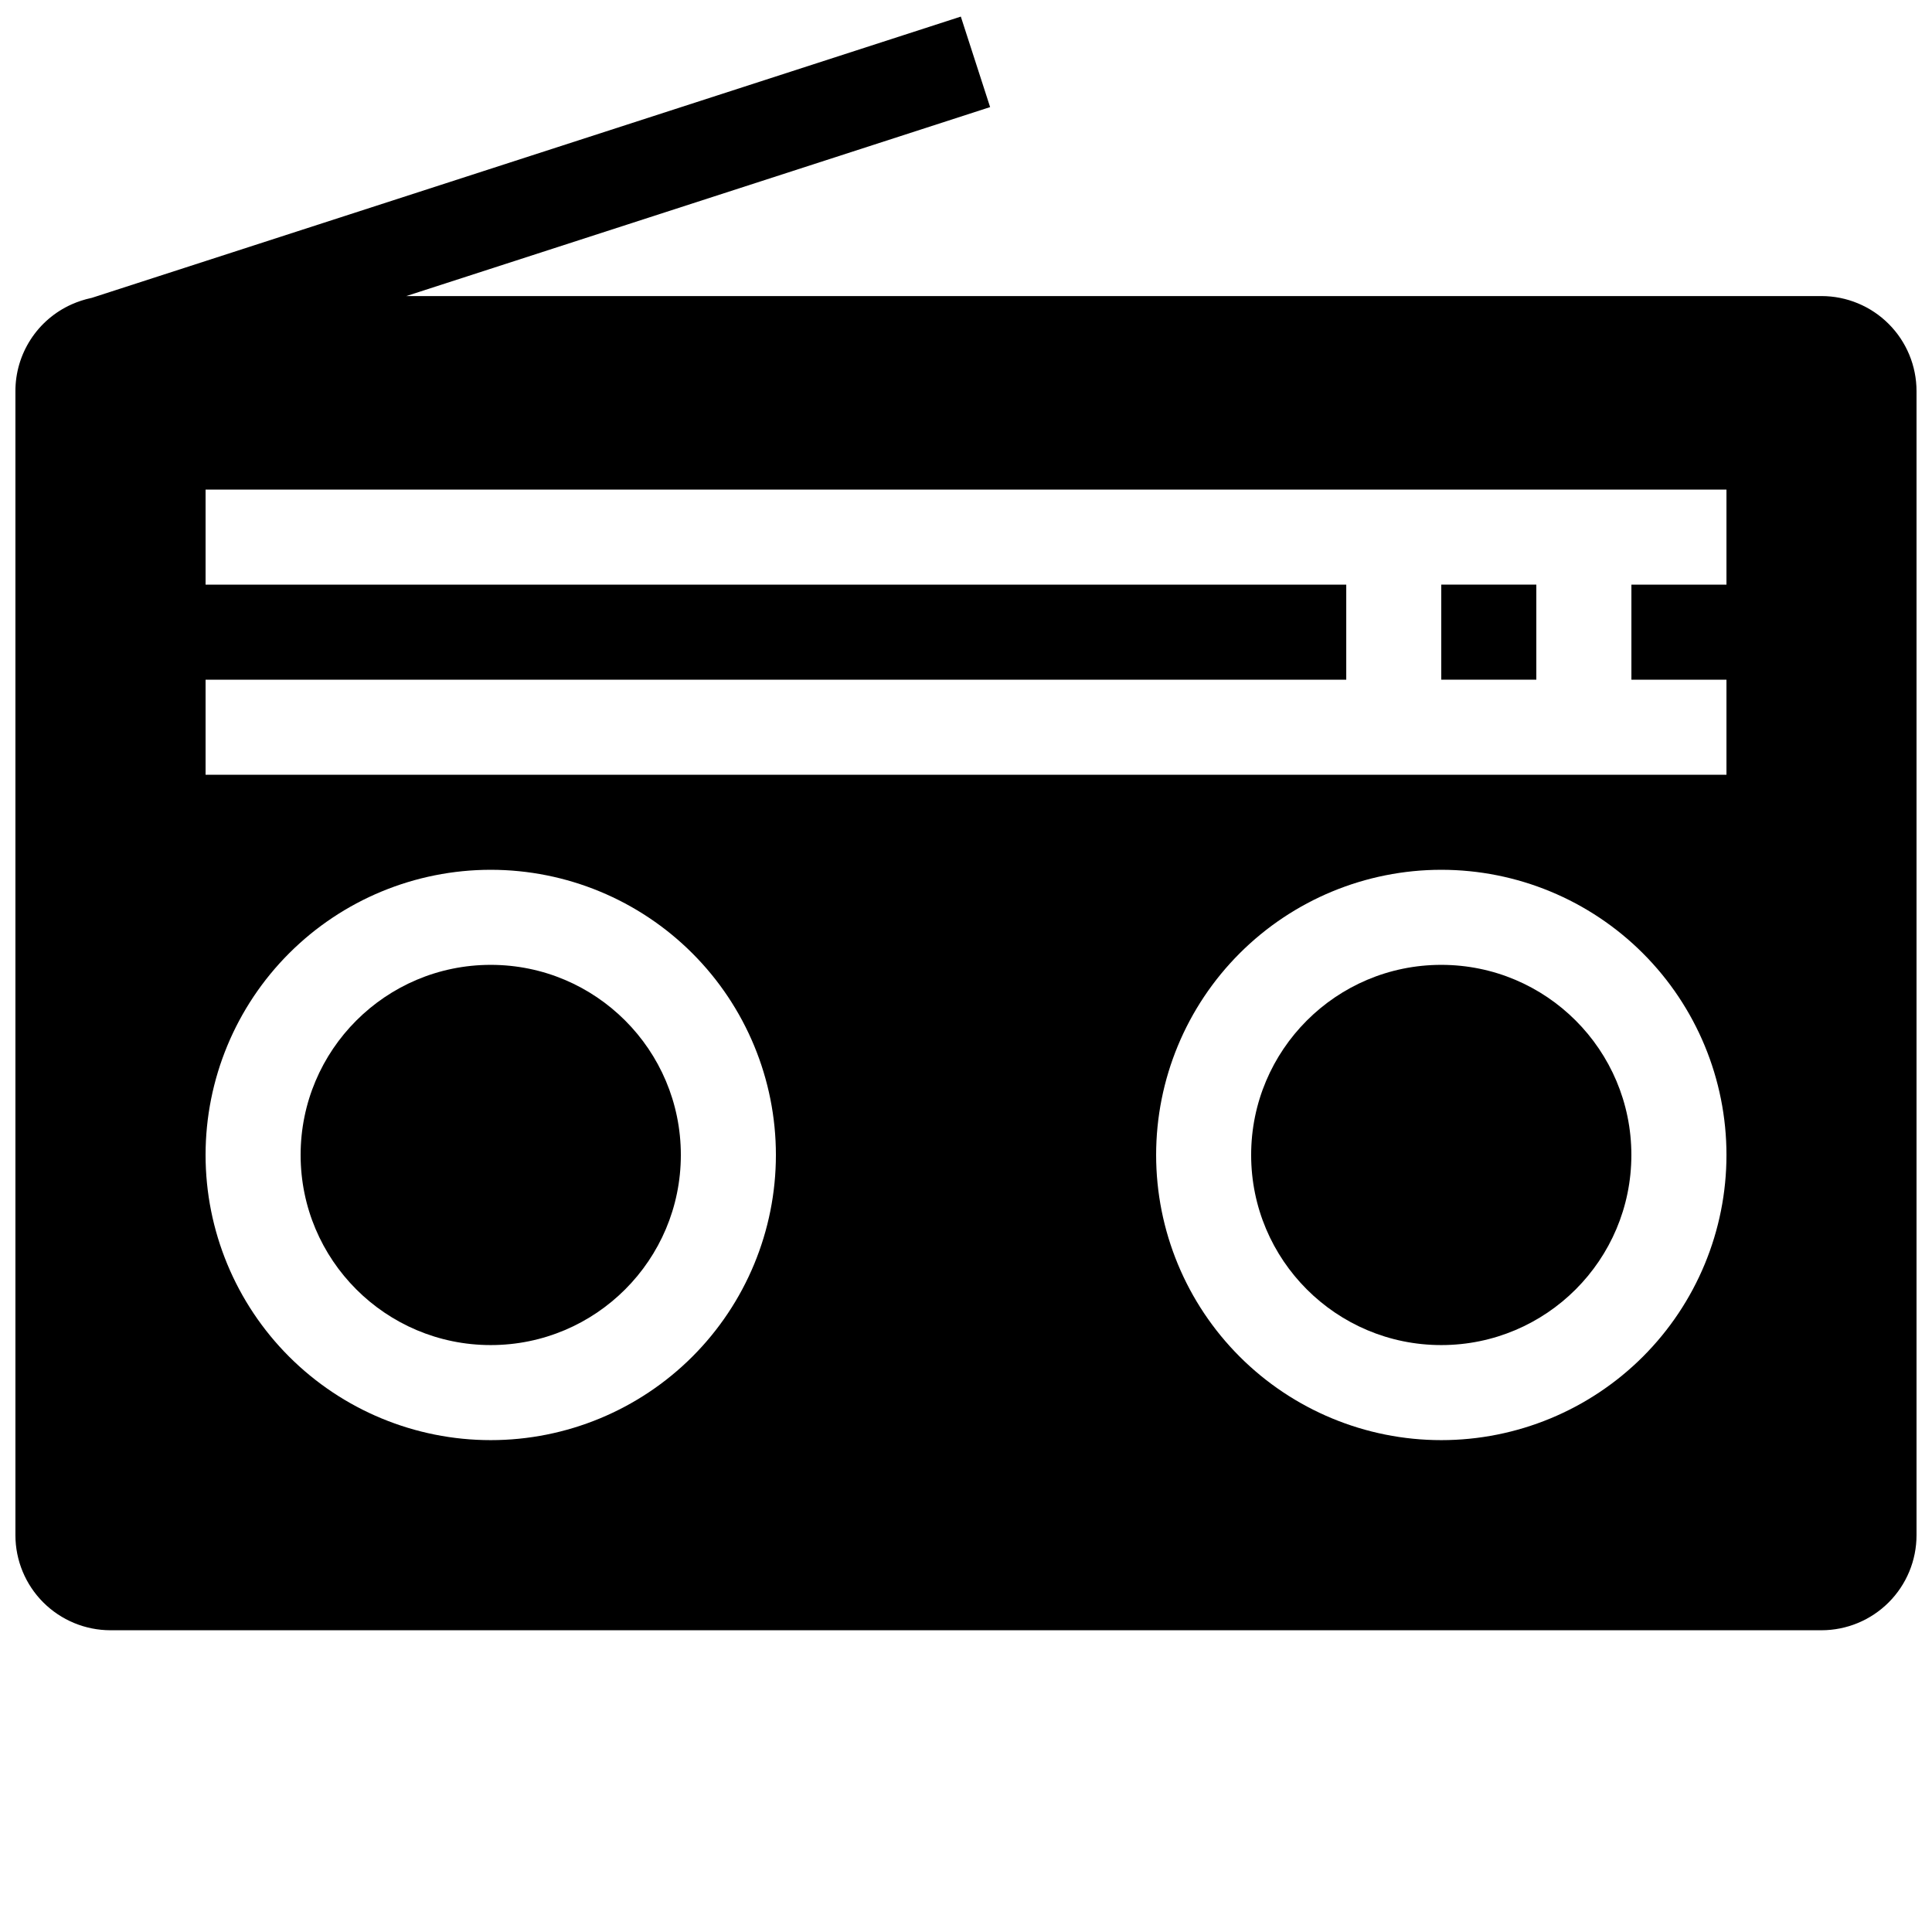
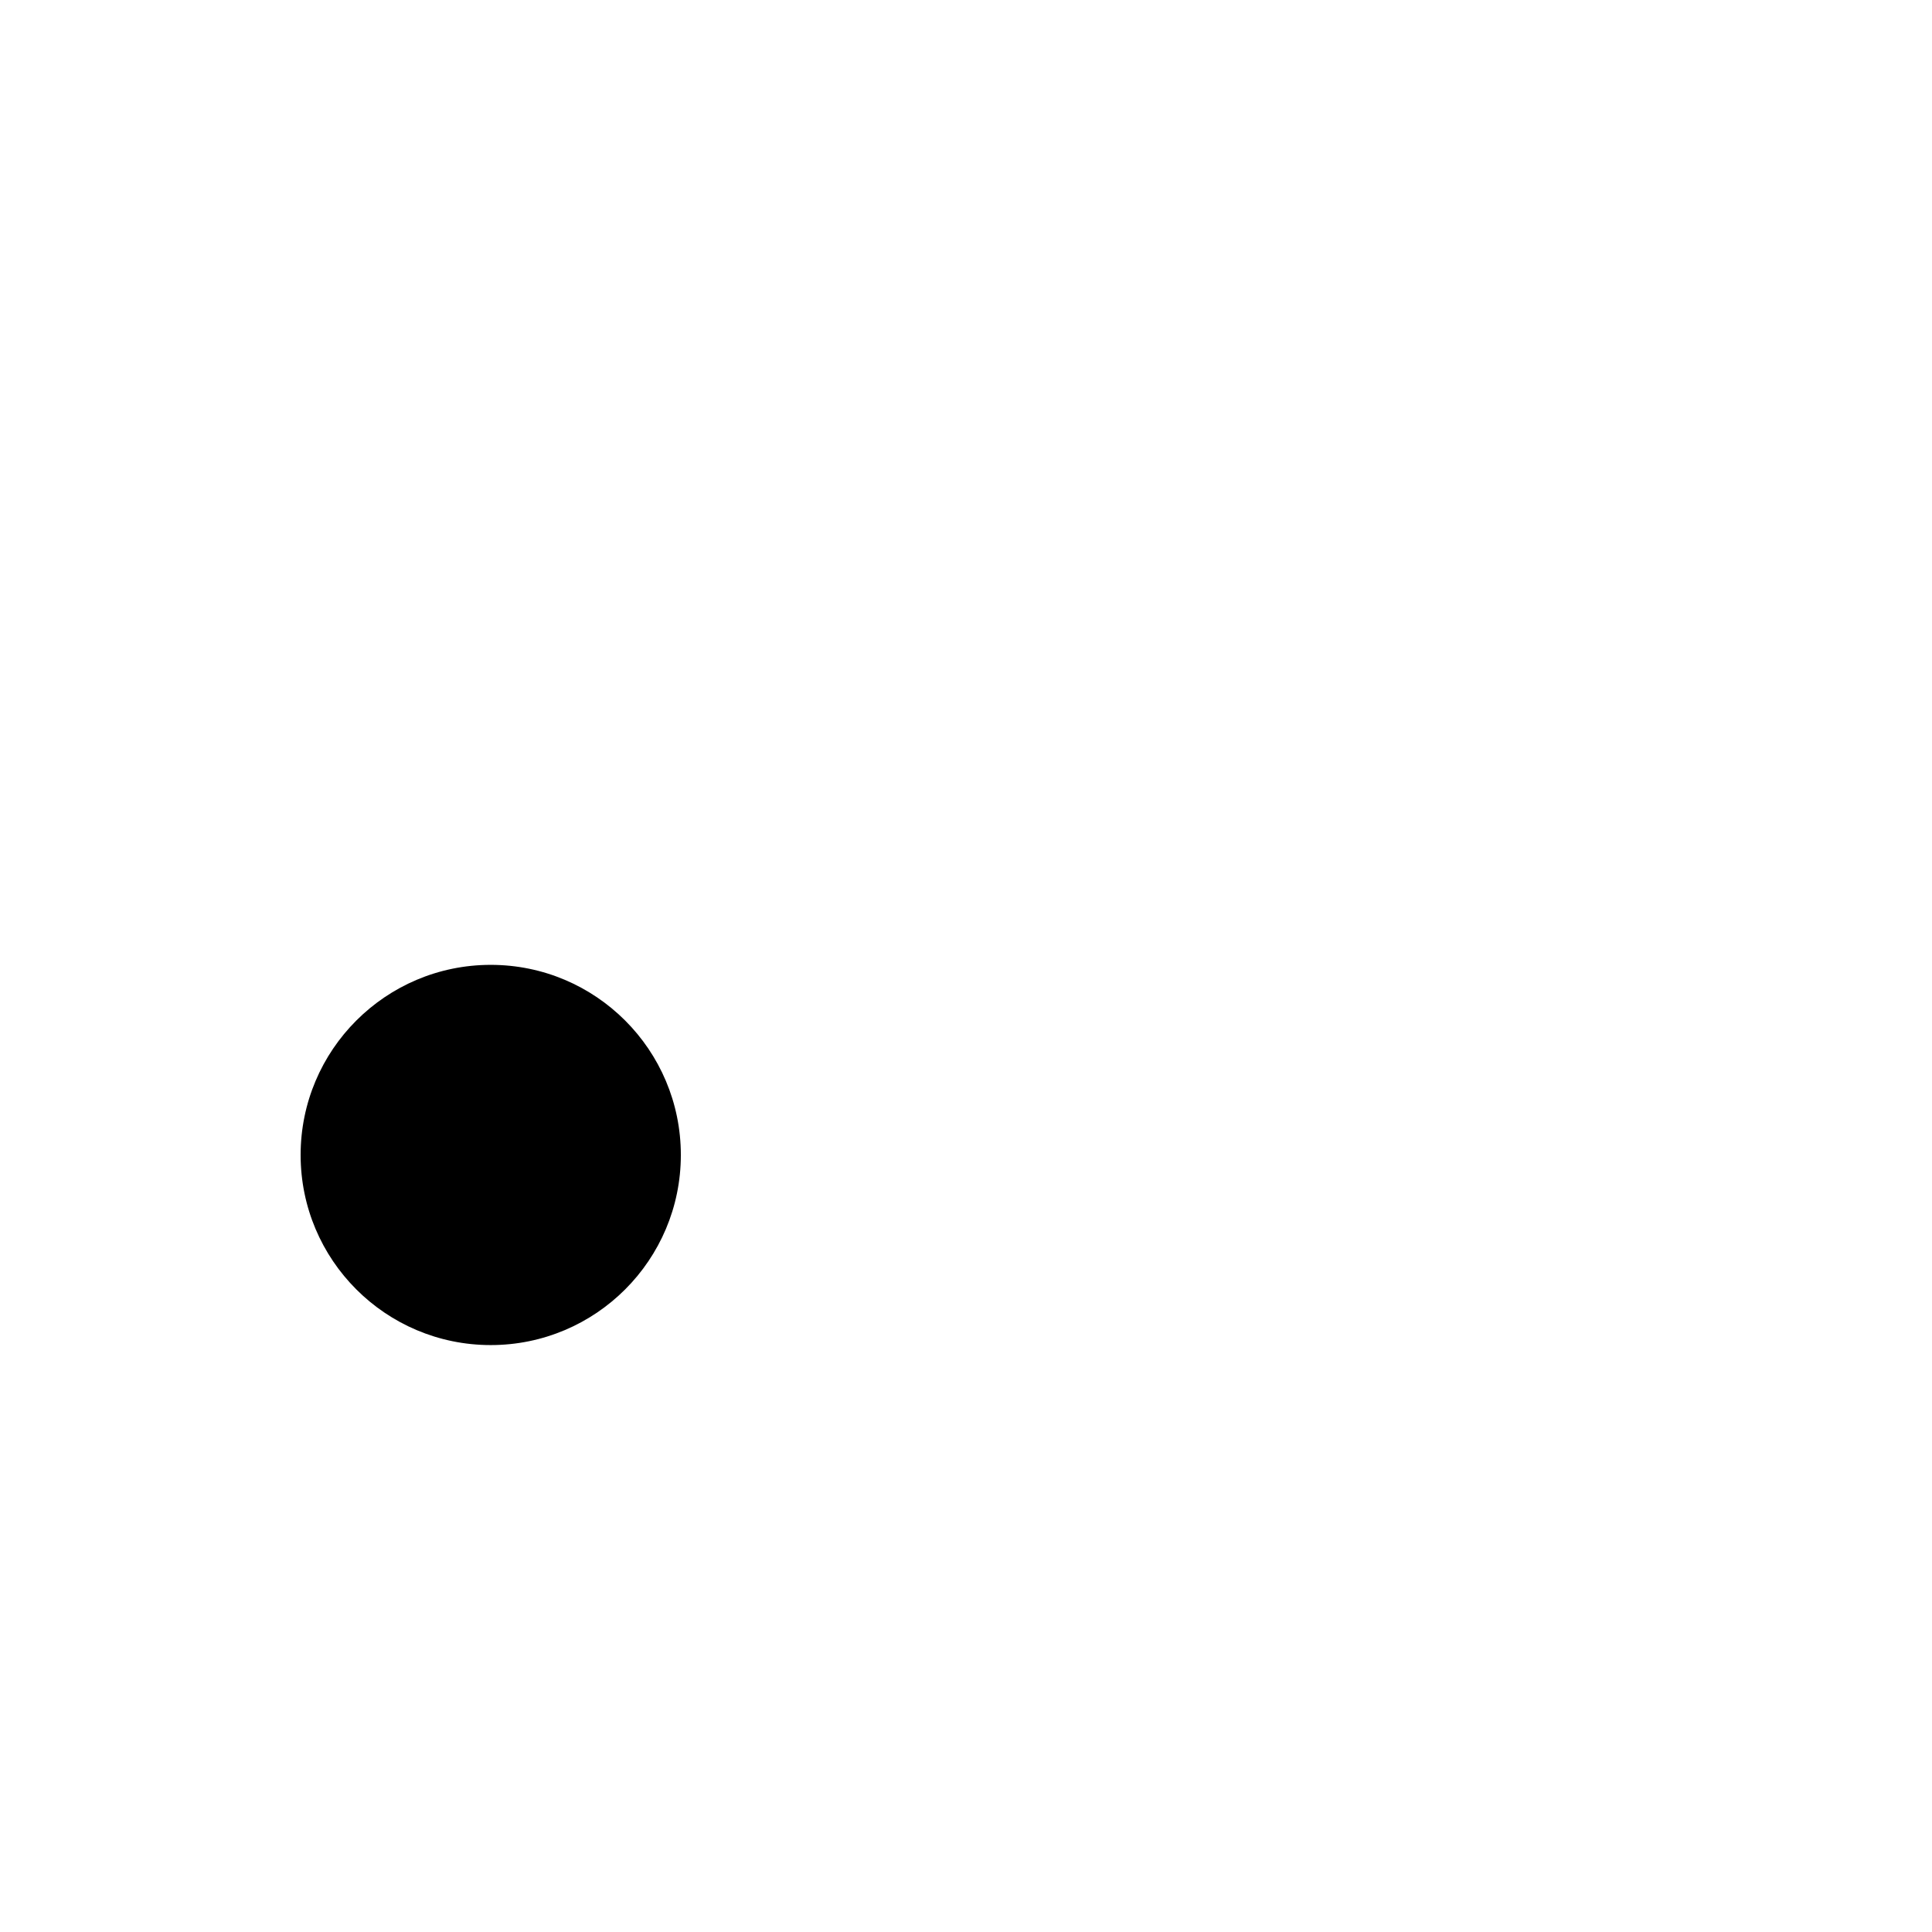
<svg xmlns="http://www.w3.org/2000/svg" width="800px" height="800px" version="1.1" viewBox="144 144 512 512">
  <defs>
    <clipPath id="a">
-       <path d="m148.09 148.09h503.81v428.91h-503.81z" />
-     </clipPath>
+       </clipPath>
  </defs>
  <g clip-path="url(#a)">
-     <path d="m626.71 222.46h-375.04l154.72-50.078-7.762-23.984-230.39 74.566h-0.051c-1.801 0.387-3.559 0.961-5.238 1.711-4.43 1.988-8.191 5.215-10.828 9.293-2.637 4.074-4.039 8.828-4.035 13.684v303.19c0.004 6.68 2.656 13.086 7.379 17.809 4.727 4.723 11.133 7.379 17.812 7.383h453.43c6.684-0.004 13.09-2.66 17.812-7.383 4.723-4.723 7.379-11.129 7.379-17.809v-303.19c0-6.684-2.656-13.09-7.379-17.812-4.723-4.723-11.129-7.379-17.812-7.379zm-352.66 303.19c-20.043 0-39.266-7.961-53.438-22.133s-22.133-33.395-22.133-53.438 7.961-39.266 22.133-53.438 33.395-22.137 53.438-22.137 39.266 7.965 53.438 22.137 22.133 33.395 22.133 53.438-7.961 39.266-22.133 53.438-33.395 22.133-53.438 22.133zm251.91 0h-0.004c-20.043 0-39.262-7.961-53.434-22.133-14.176-14.172-22.137-33.395-22.137-53.438s7.961-39.266 22.137-53.438c14.172-14.172 33.391-22.137 53.434-22.137s39.266 7.965 53.438 22.137 22.137 33.395 22.137 53.438-7.961 39.266-22.133 53.438c-14.176 14.172-33.398 22.133-53.441 22.133zm75.57-226.71h-25.191v25.191h25.191v25.191h-403.05v-25.191h302.29v-25.191h-302.29v-25.191h403.05z" />
-   </g>
+     </g>
  <path d="m324.43 450.08c0 27.824-22.555 50.379-50.379 50.379s-50.383-22.555-50.383-50.379 22.559-50.383 50.383-50.383 50.379 22.559 50.379 50.383" />
-   <path d="m576.33 450.08c0 27.824-22.555 50.379-50.383 50.379-27.824 0-50.379-22.555-50.379-50.379s22.555-50.383 50.379-50.383c27.828 0 50.383 22.559 50.383 50.383" />
-   <path d="m525.95 298.93h25.191v25.191h-25.191z" />
</svg>